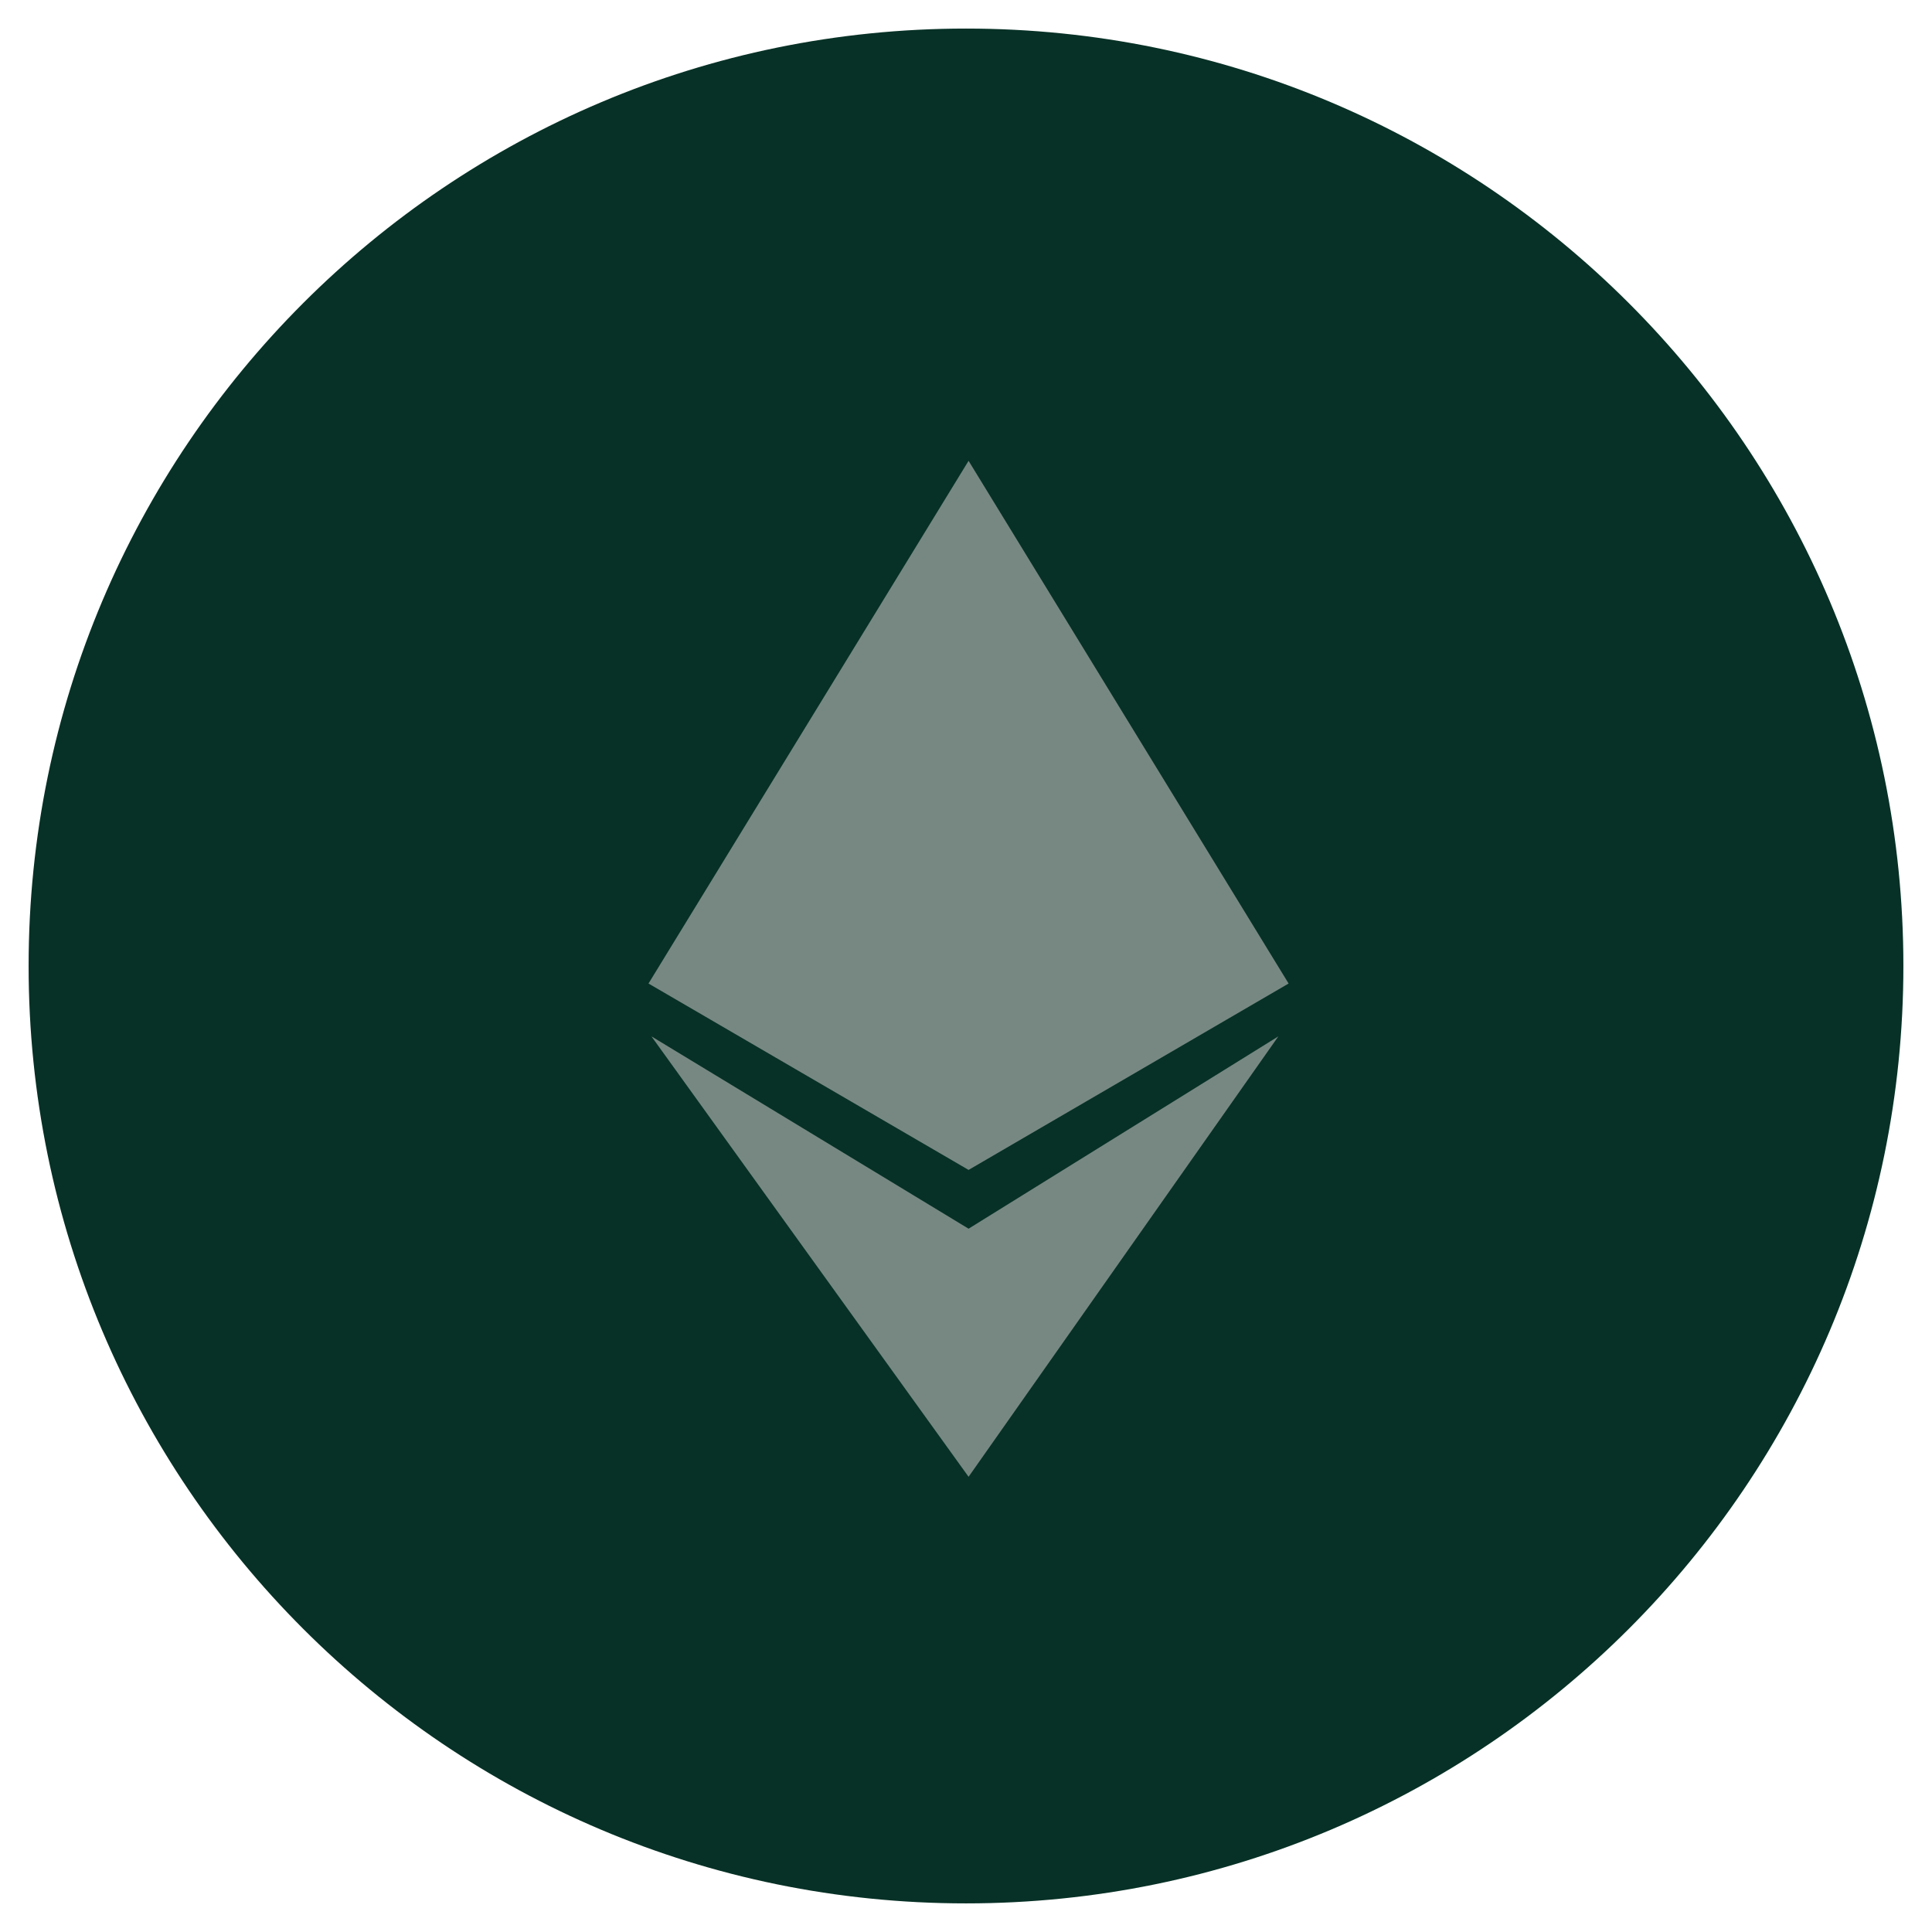
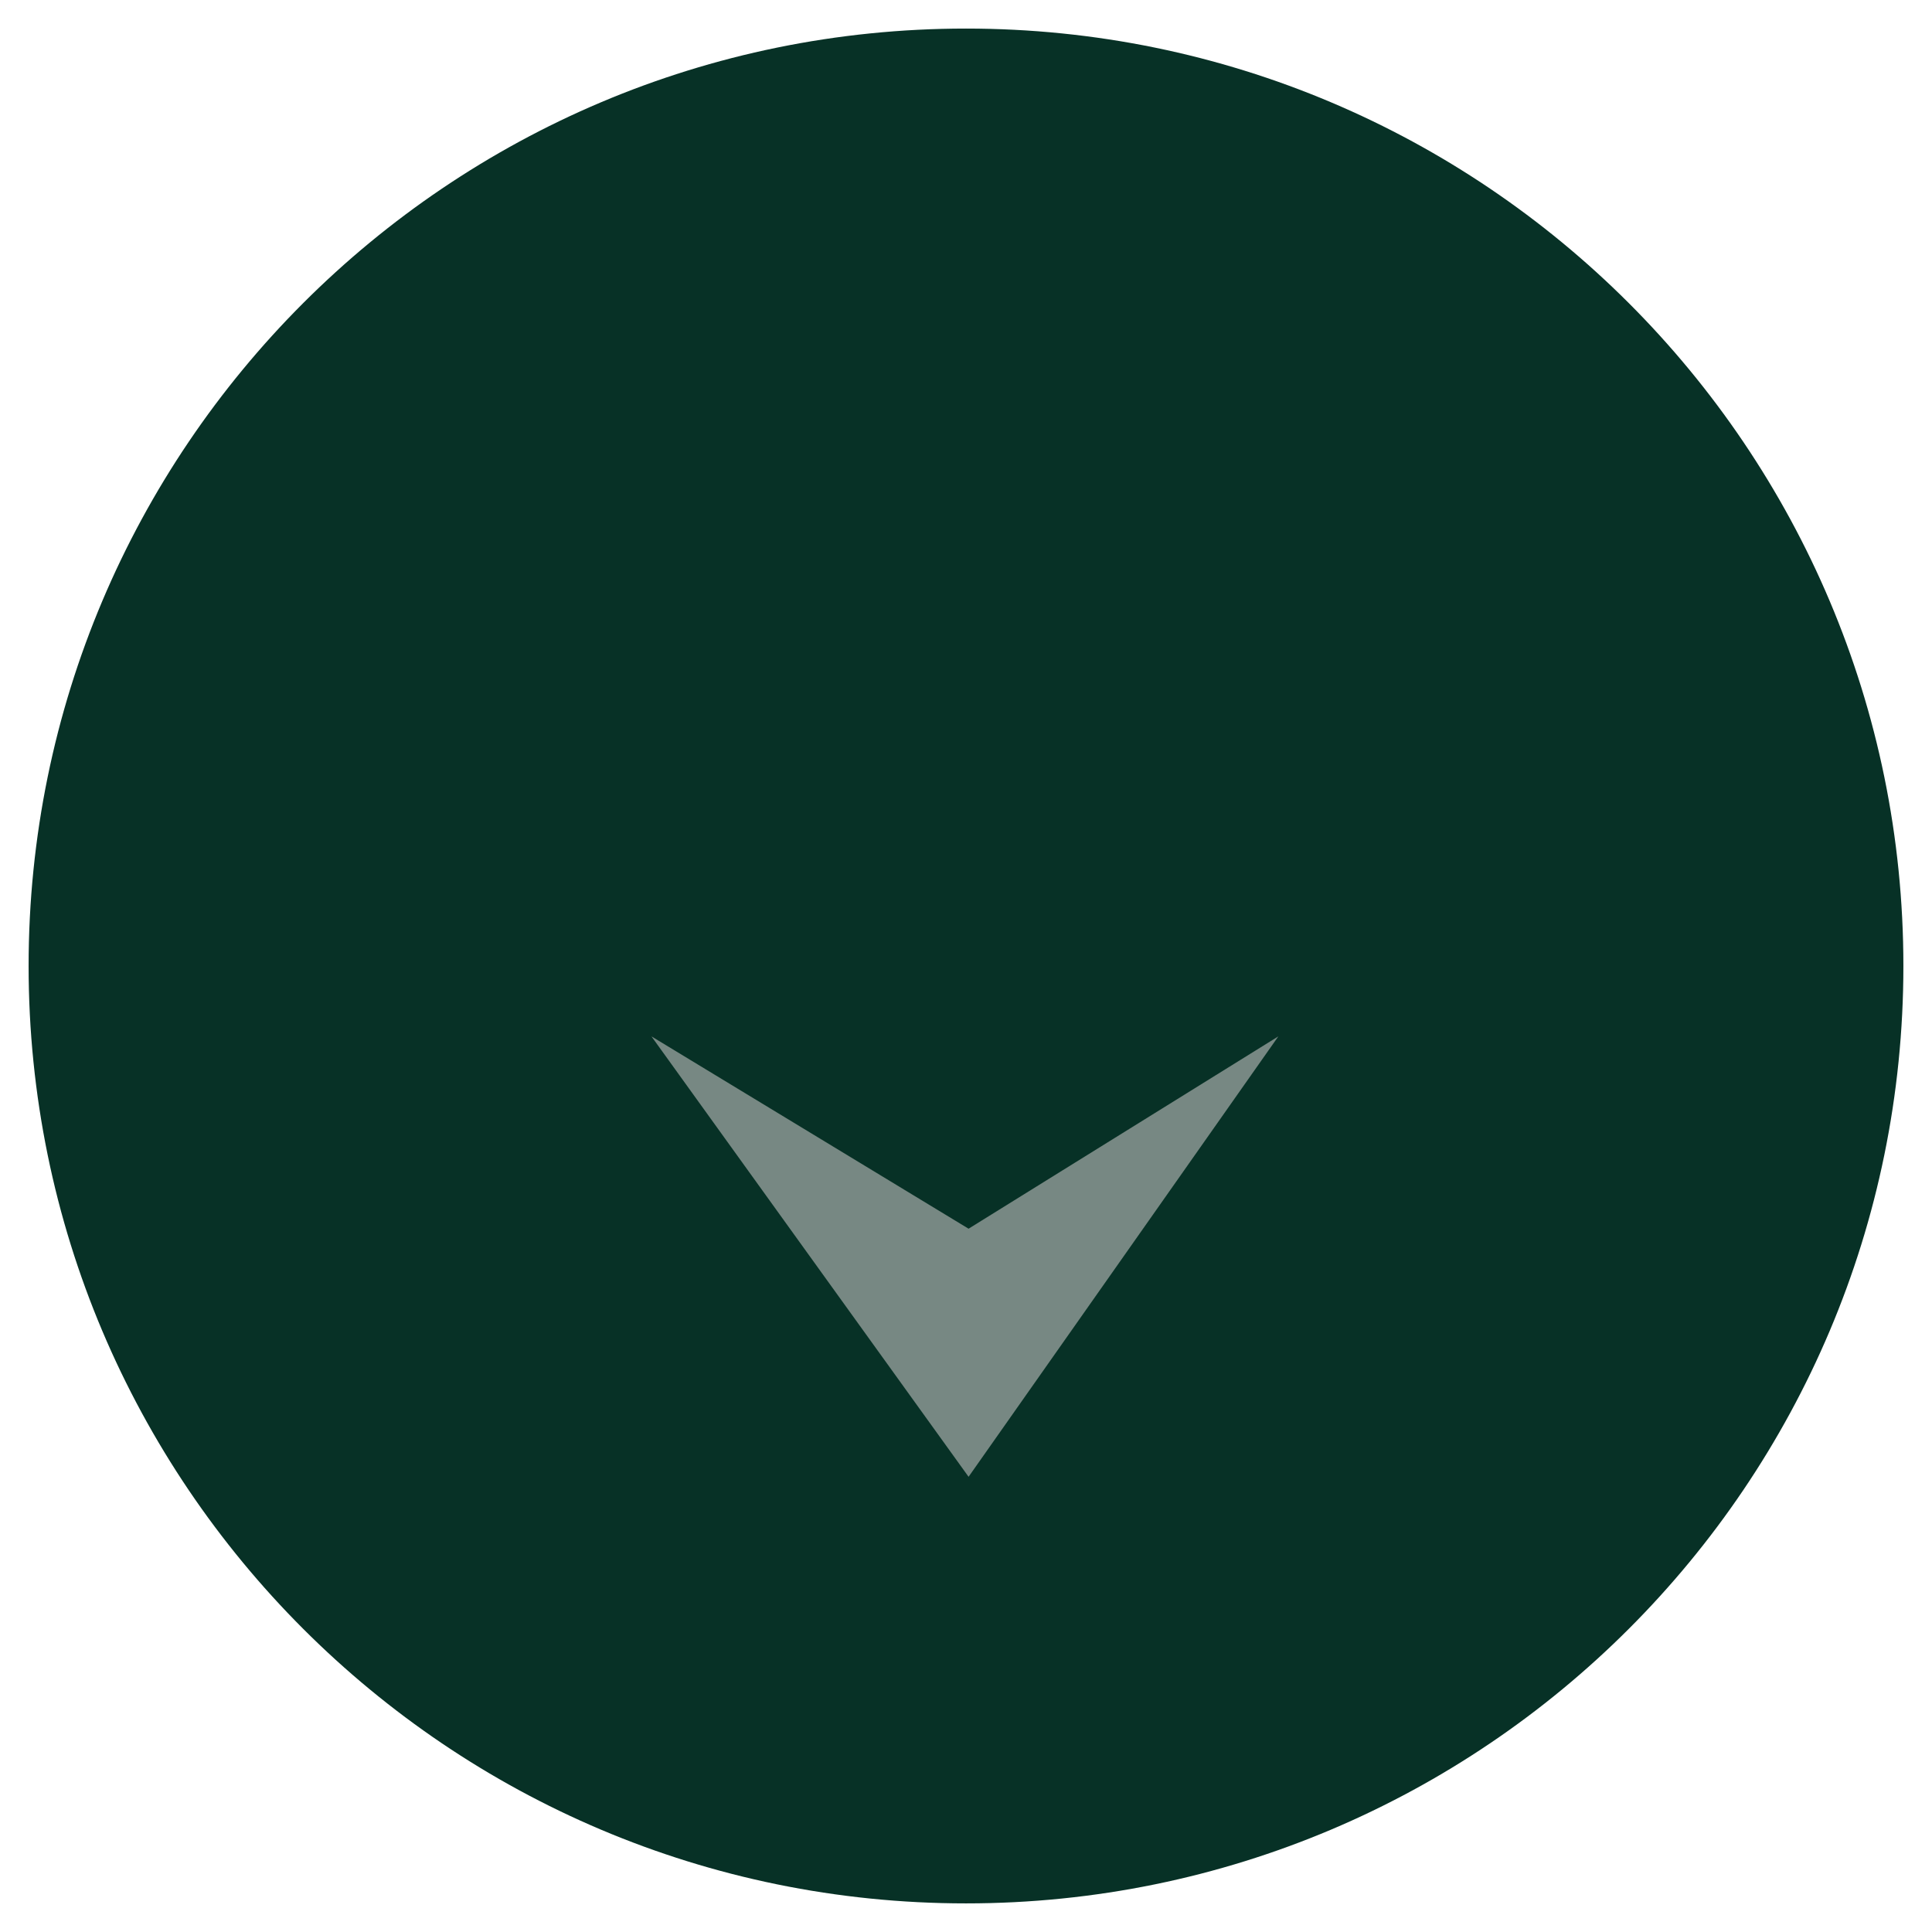
<svg xmlns="http://www.w3.org/2000/svg" preserveAspectRatio="none" width="100%" height="100%" overflow="visible" style="display: block;" viewBox="0 0 42 42" fill="none">
  <g id="Frame 2147226796">
    <path id="Vector" d="M21 41.378C32.255 41.378 41.378 32.254 41.378 20.999C41.378 9.745 32.255 0.621 21 0.621C9.745 0.621 0.622 9.745 0.622 20.999C0.622 32.254 9.745 41.378 21 41.378Z" fill="#073126" />
    <g id="Group" opacity="0.5">
-       <path id="Vector_2" d="M14.098 21.381L21.056 10.018L28.013 21.381L21.056 25.433L14.098 21.381Z" fill="#E7E0E0" />
      <path id="Vector_3" d="M21.056 26.711L27.79 22.53L21.056 32.104L14.162 22.53L21.056 26.711Z" fill="#E7E0E0" />
    </g>
  </g>
</svg>